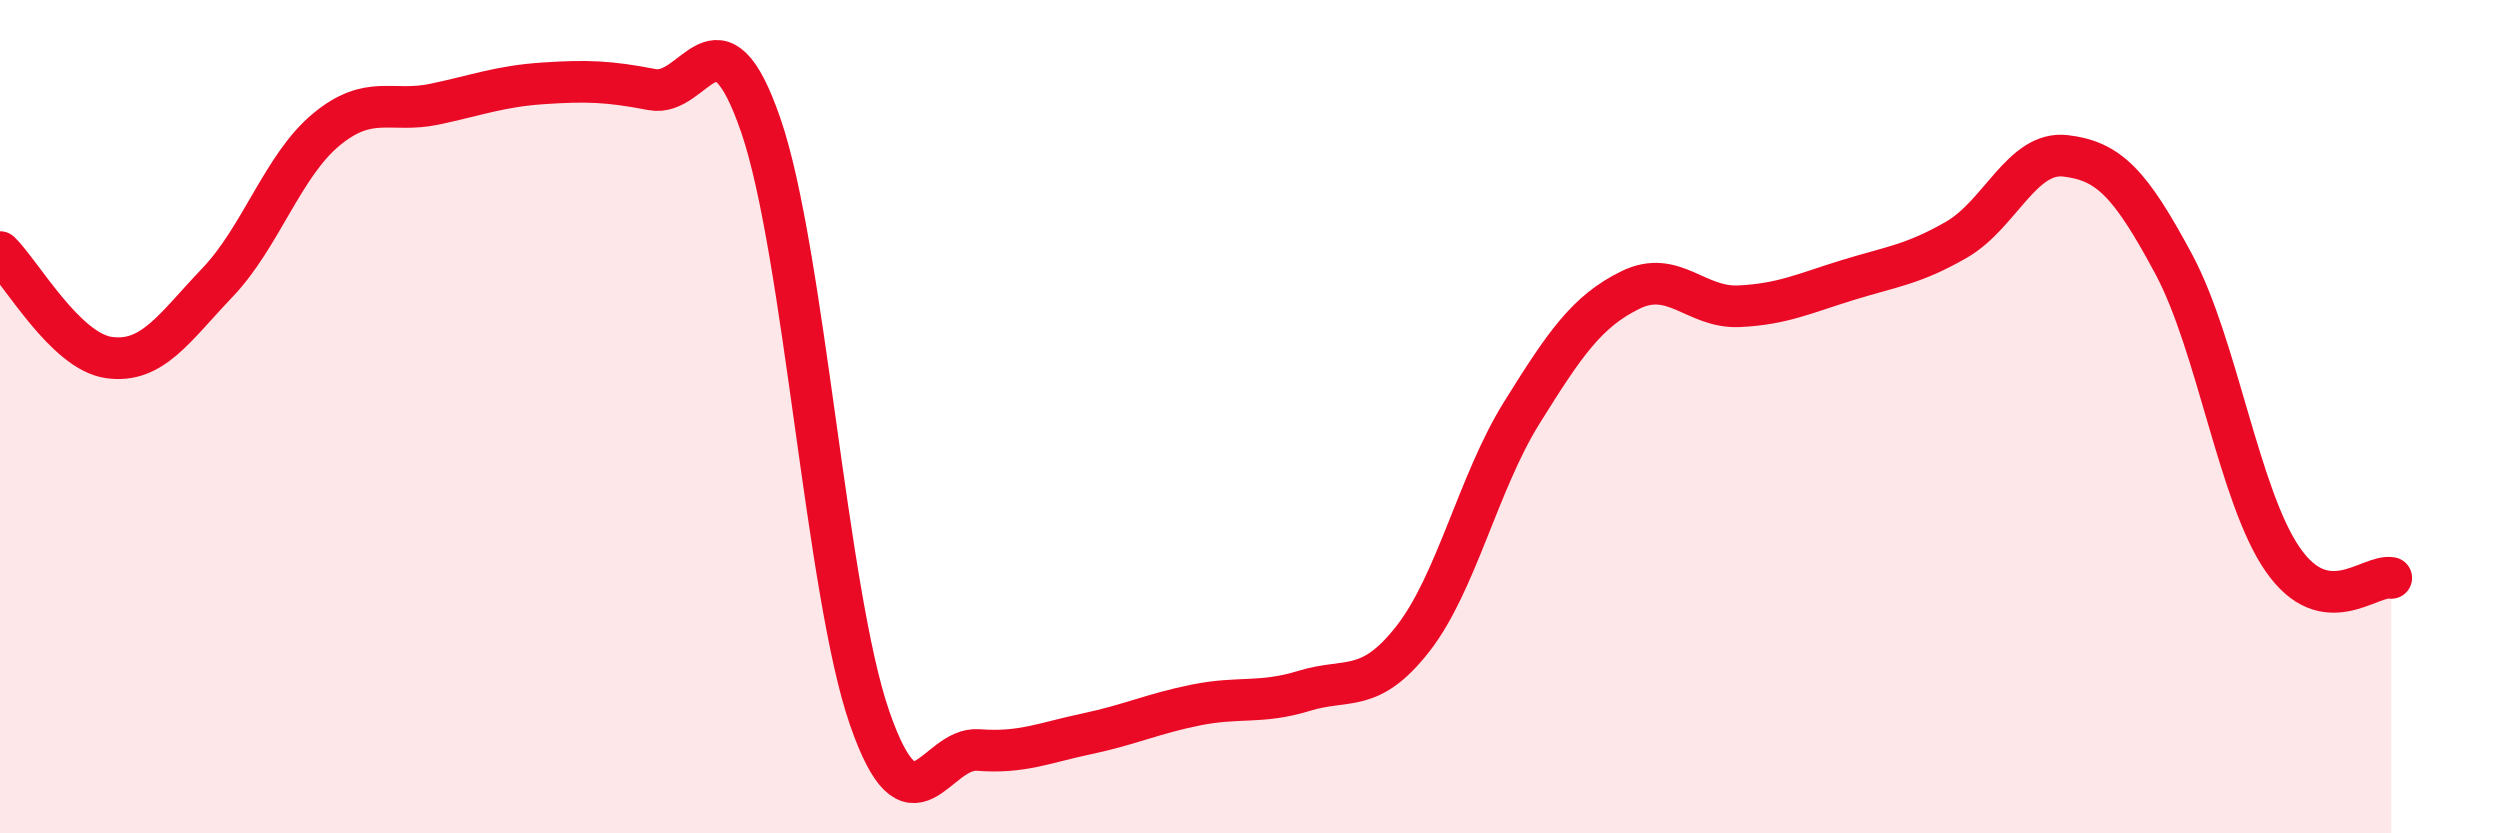
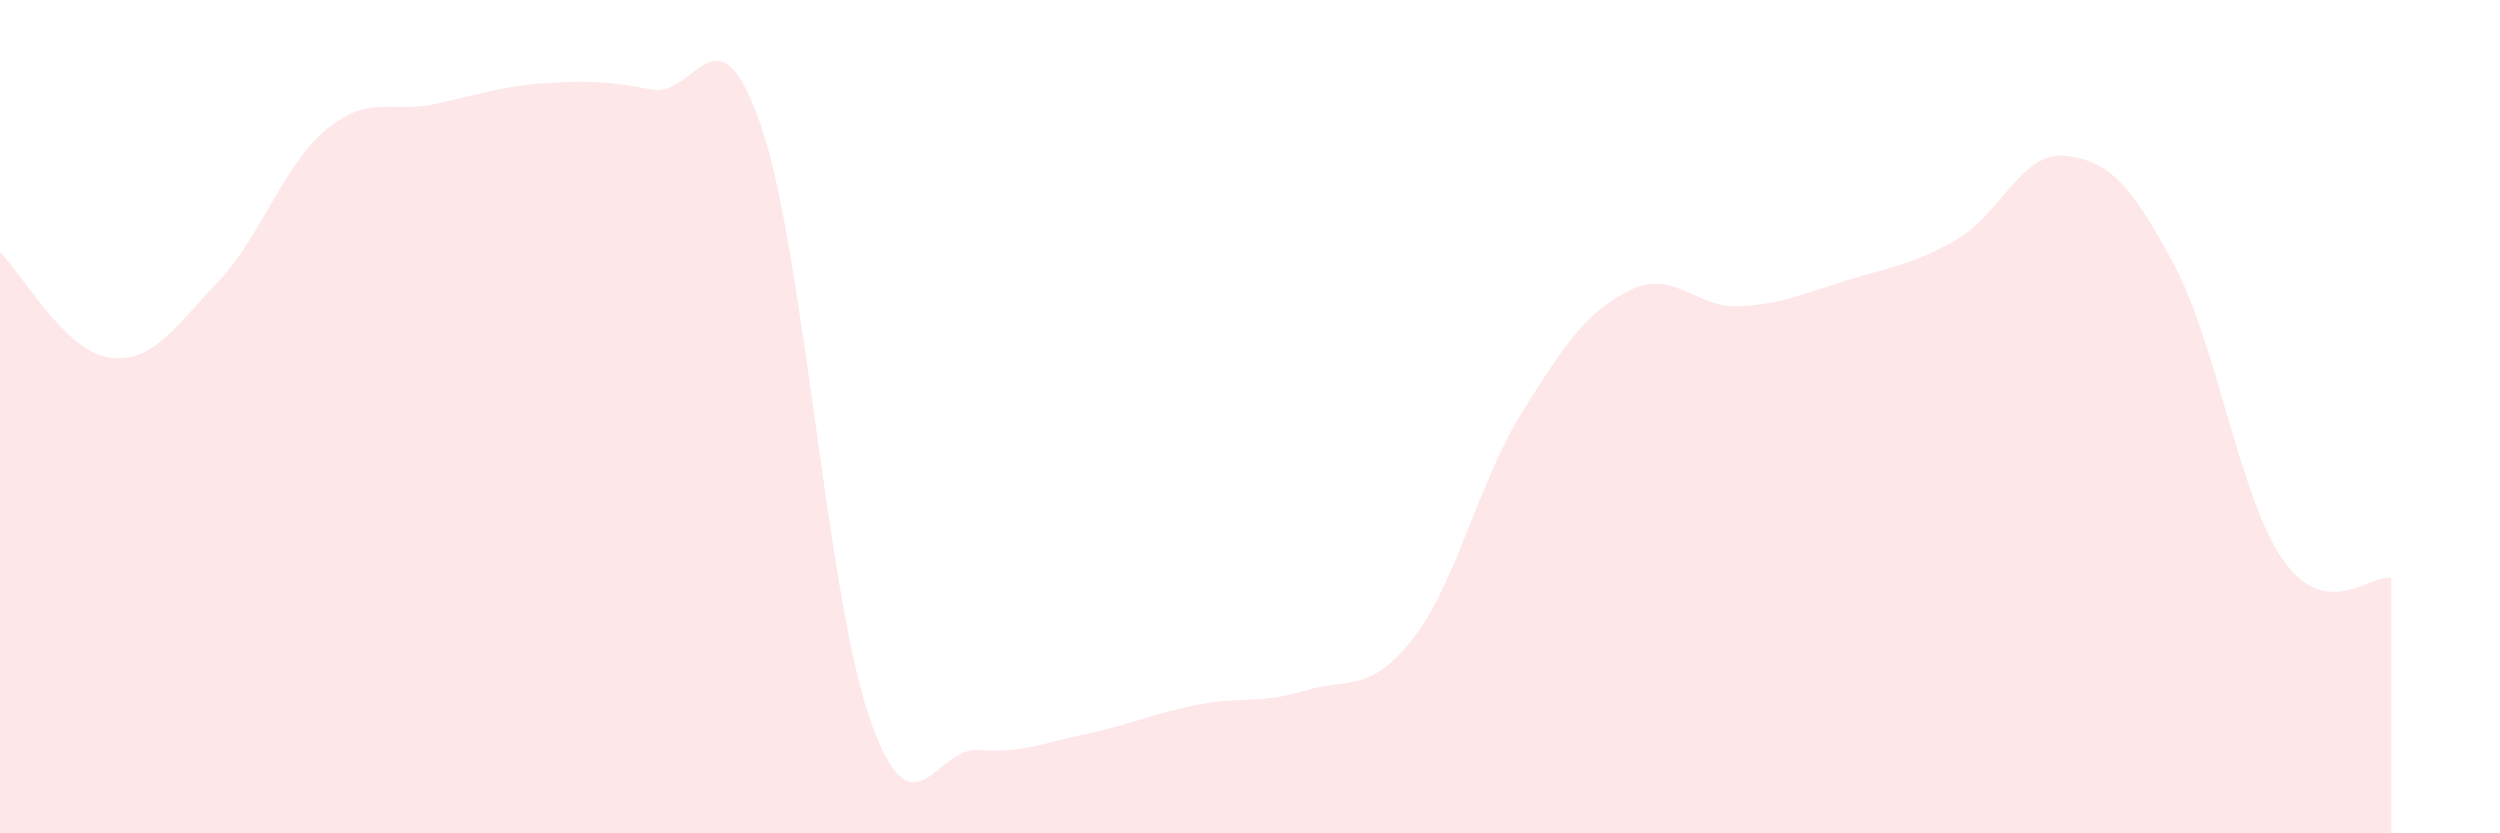
<svg xmlns="http://www.w3.org/2000/svg" width="60" height="20" viewBox="0 0 60 20">
  <path d="M 0,6.05 C 0.52,6.56 1.57,8.43 2.61,8.58 C 3.65,8.73 4.18,7.87 5.22,6.78 C 6.26,5.69 6.79,3.97 7.83,3.11 C 8.87,2.25 9.39,2.72 10.43,2.5 C 11.47,2.28 12,2.07 13.04,2 C 14.08,1.93 14.61,1.95 15.65,2.15 C 16.69,2.35 17.22,-0.01 18.26,3.01 C 19.3,6.03 19.83,14.23 20.87,17.23 C 21.91,20.23 22.44,17.92 23.48,18 C 24.52,18.08 25.05,17.83 26.09,17.61 C 27.13,17.39 27.66,17.13 28.7,16.92 C 29.74,16.71 30.26,16.9 31.3,16.58 C 32.34,16.26 32.87,16.66 33.91,15.33 C 34.95,14 35.48,11.58 36.52,9.91 C 37.56,8.24 38.09,7.47 39.13,6.96 C 40.17,6.45 40.7,7.4 41.74,7.35 C 42.78,7.3 43.31,7.04 44.35,6.72 C 45.39,6.4 45.92,6.35 46.96,5.75 C 48,5.15 48.53,3.62 49.57,3.74 C 50.61,3.86 51.13,4.4 52.17,6.34 C 53.21,8.28 53.74,11.91 54.78,13.42 C 55.82,14.93 56.87,13.78 57.39,13.87L57.39 20L0 20Z" fill="#EB0A25" opacity="0.1" stroke-linecap="round" stroke-linejoin="round" />
-   <path d="M 0,6.05 C 0.52,6.56 1.57,8.43 2.61,8.58 C 3.65,8.73 4.18,7.87 5.22,6.78 C 6.26,5.69 6.79,3.97 7.83,3.11 C 8.87,2.25 9.39,2.72 10.43,2.5 C 11.47,2.28 12,2.07 13.04,2 C 14.08,1.93 14.61,1.95 15.65,2.15 C 16.69,2.35 17.22,-0.01 18.26,3.01 C 19.3,6.03 19.83,14.23 20.87,17.23 C 21.91,20.23 22.44,17.92 23.48,18 C 24.52,18.08 25.05,17.83 26.09,17.61 C 27.13,17.39 27.66,17.13 28.7,16.92 C 29.74,16.71 30.26,16.9 31.3,16.58 C 32.34,16.26 32.87,16.66 33.91,15.33 C 34.95,14 35.48,11.58 36.52,9.91 C 37.56,8.24 38.09,7.47 39.13,6.96 C 40.17,6.45 40.7,7.4 41.74,7.35 C 42.78,7.3 43.31,7.04 44.35,6.72 C 45.39,6.4 45.92,6.35 46.96,5.75 C 48,5.15 48.53,3.62 49.57,3.74 C 50.61,3.86 51.13,4.4 52.17,6.34 C 53.21,8.28 53.74,11.91 54.78,13.42 C 55.82,14.93 56.87,13.78 57.39,13.87" stroke="#EB0A25" stroke-width="1" fill="none" stroke-linecap="round" stroke-linejoin="round" />
</svg>